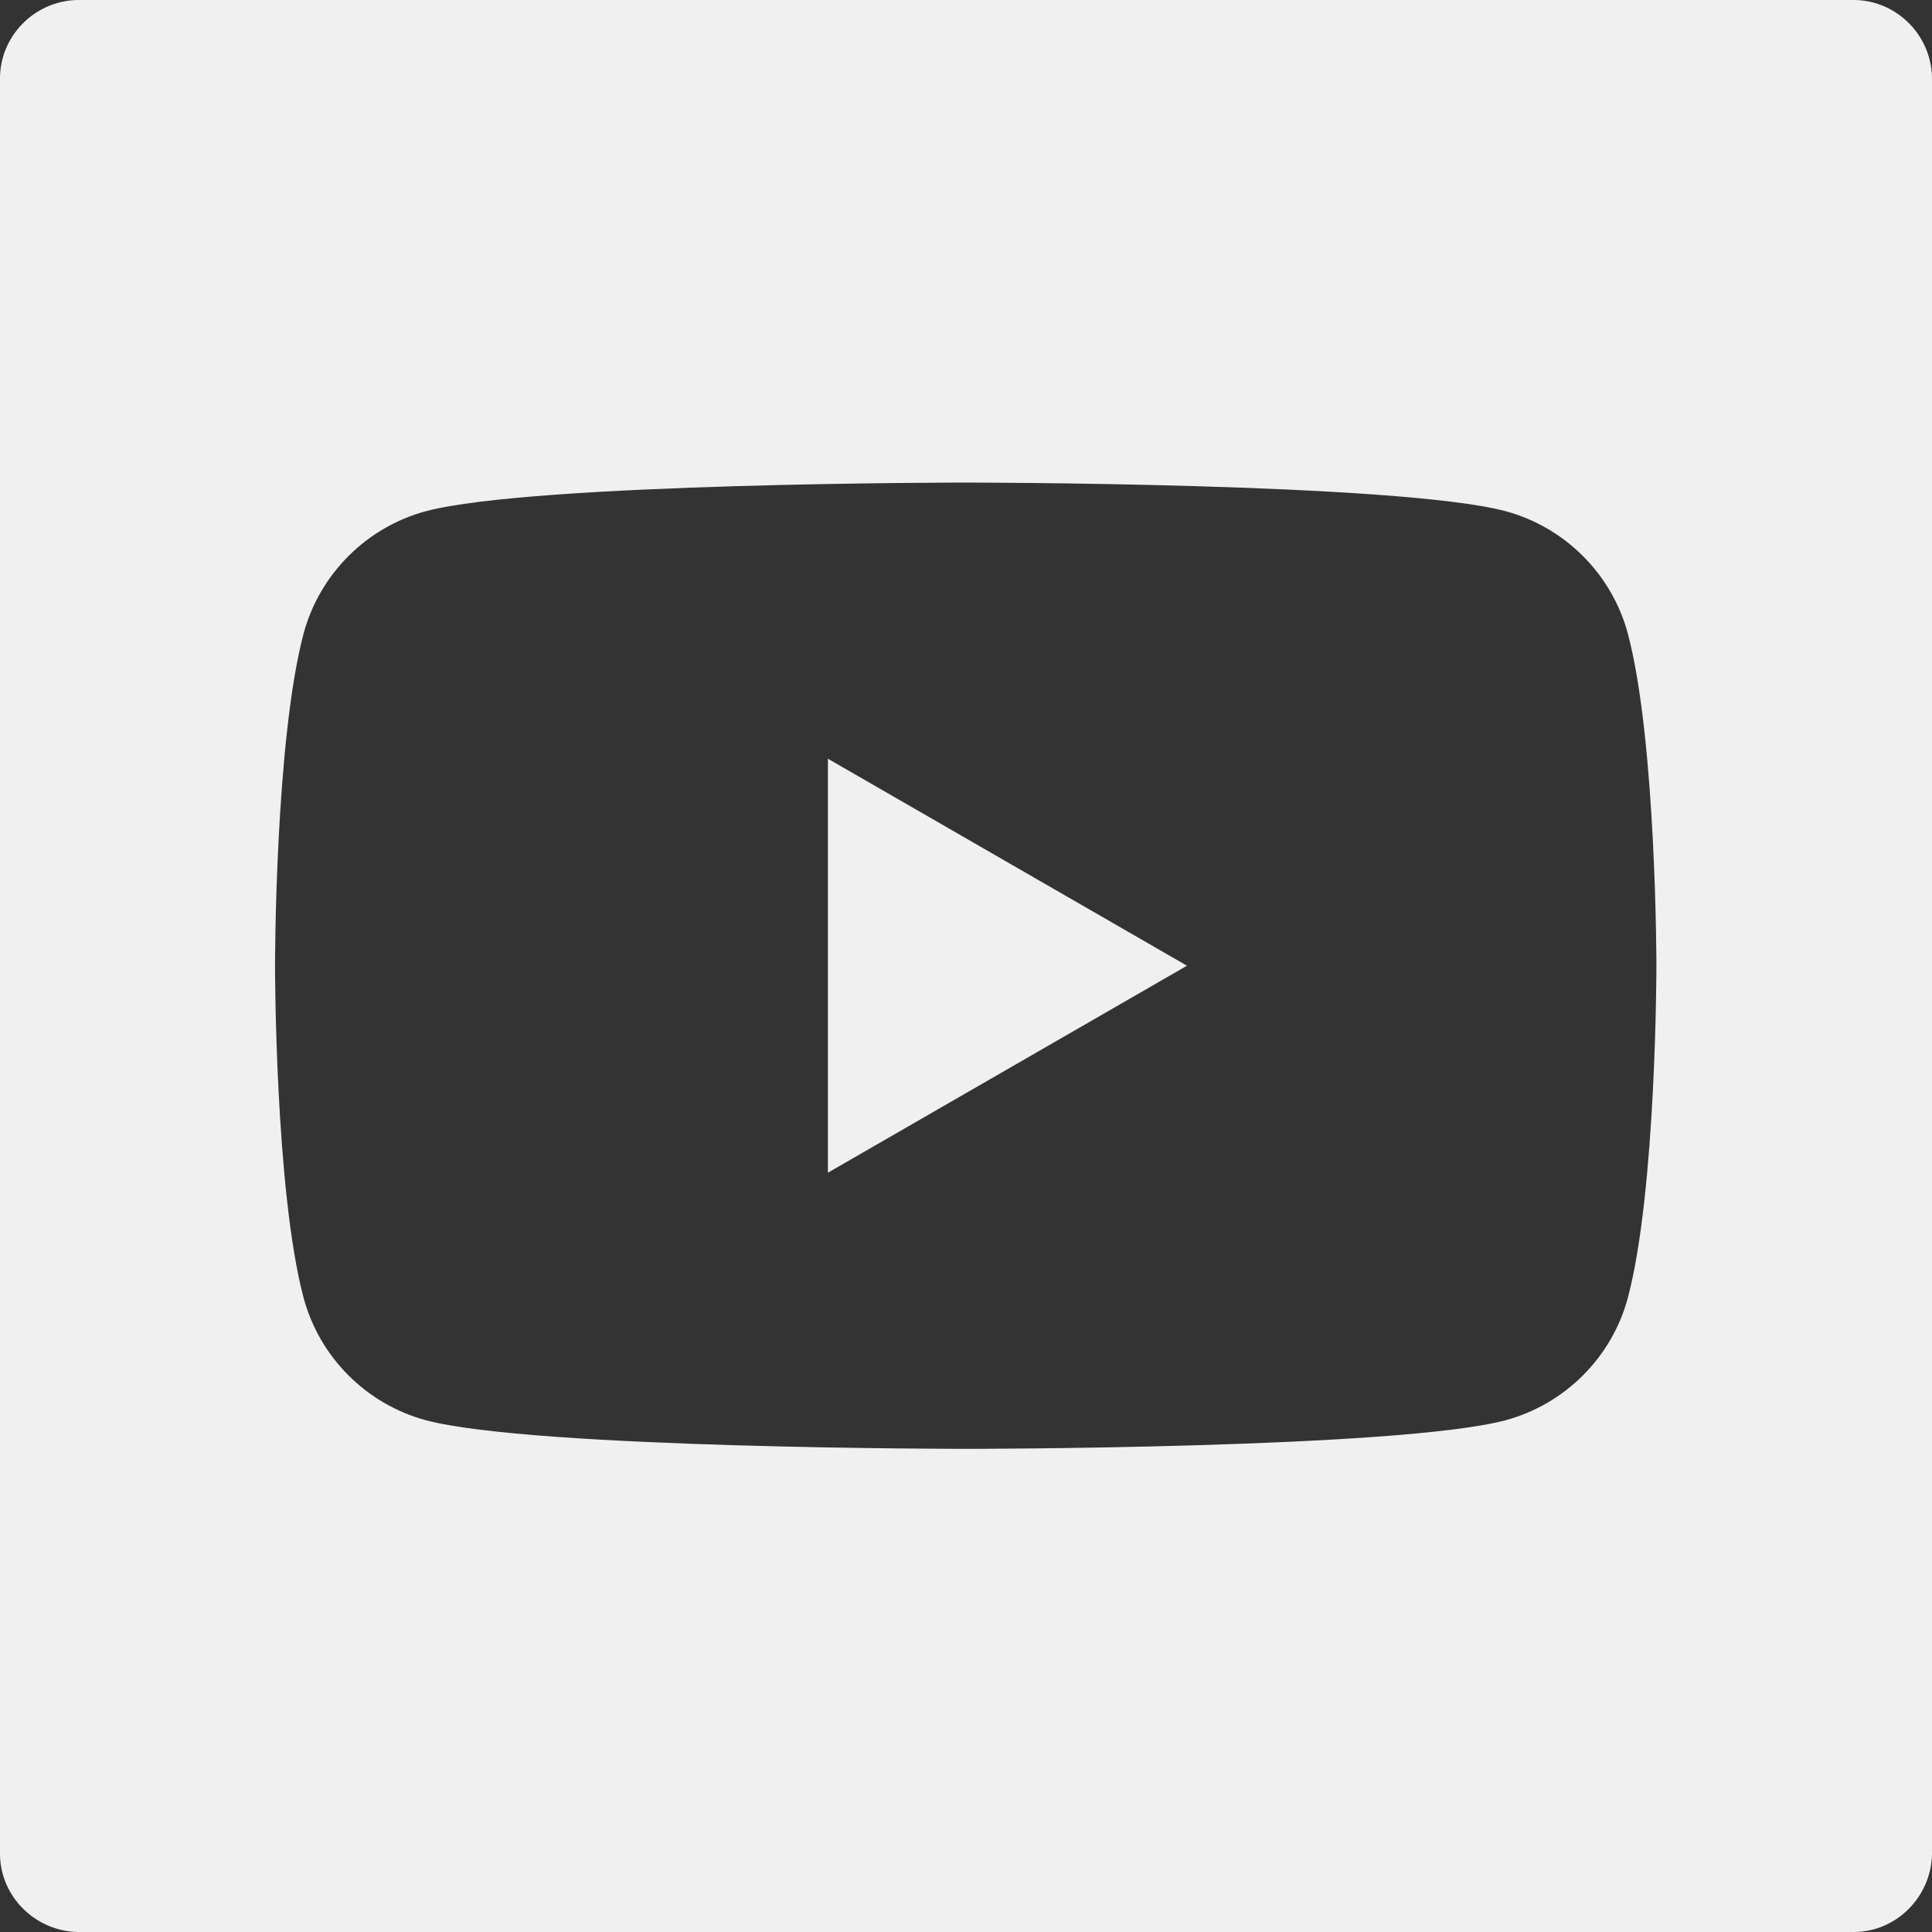
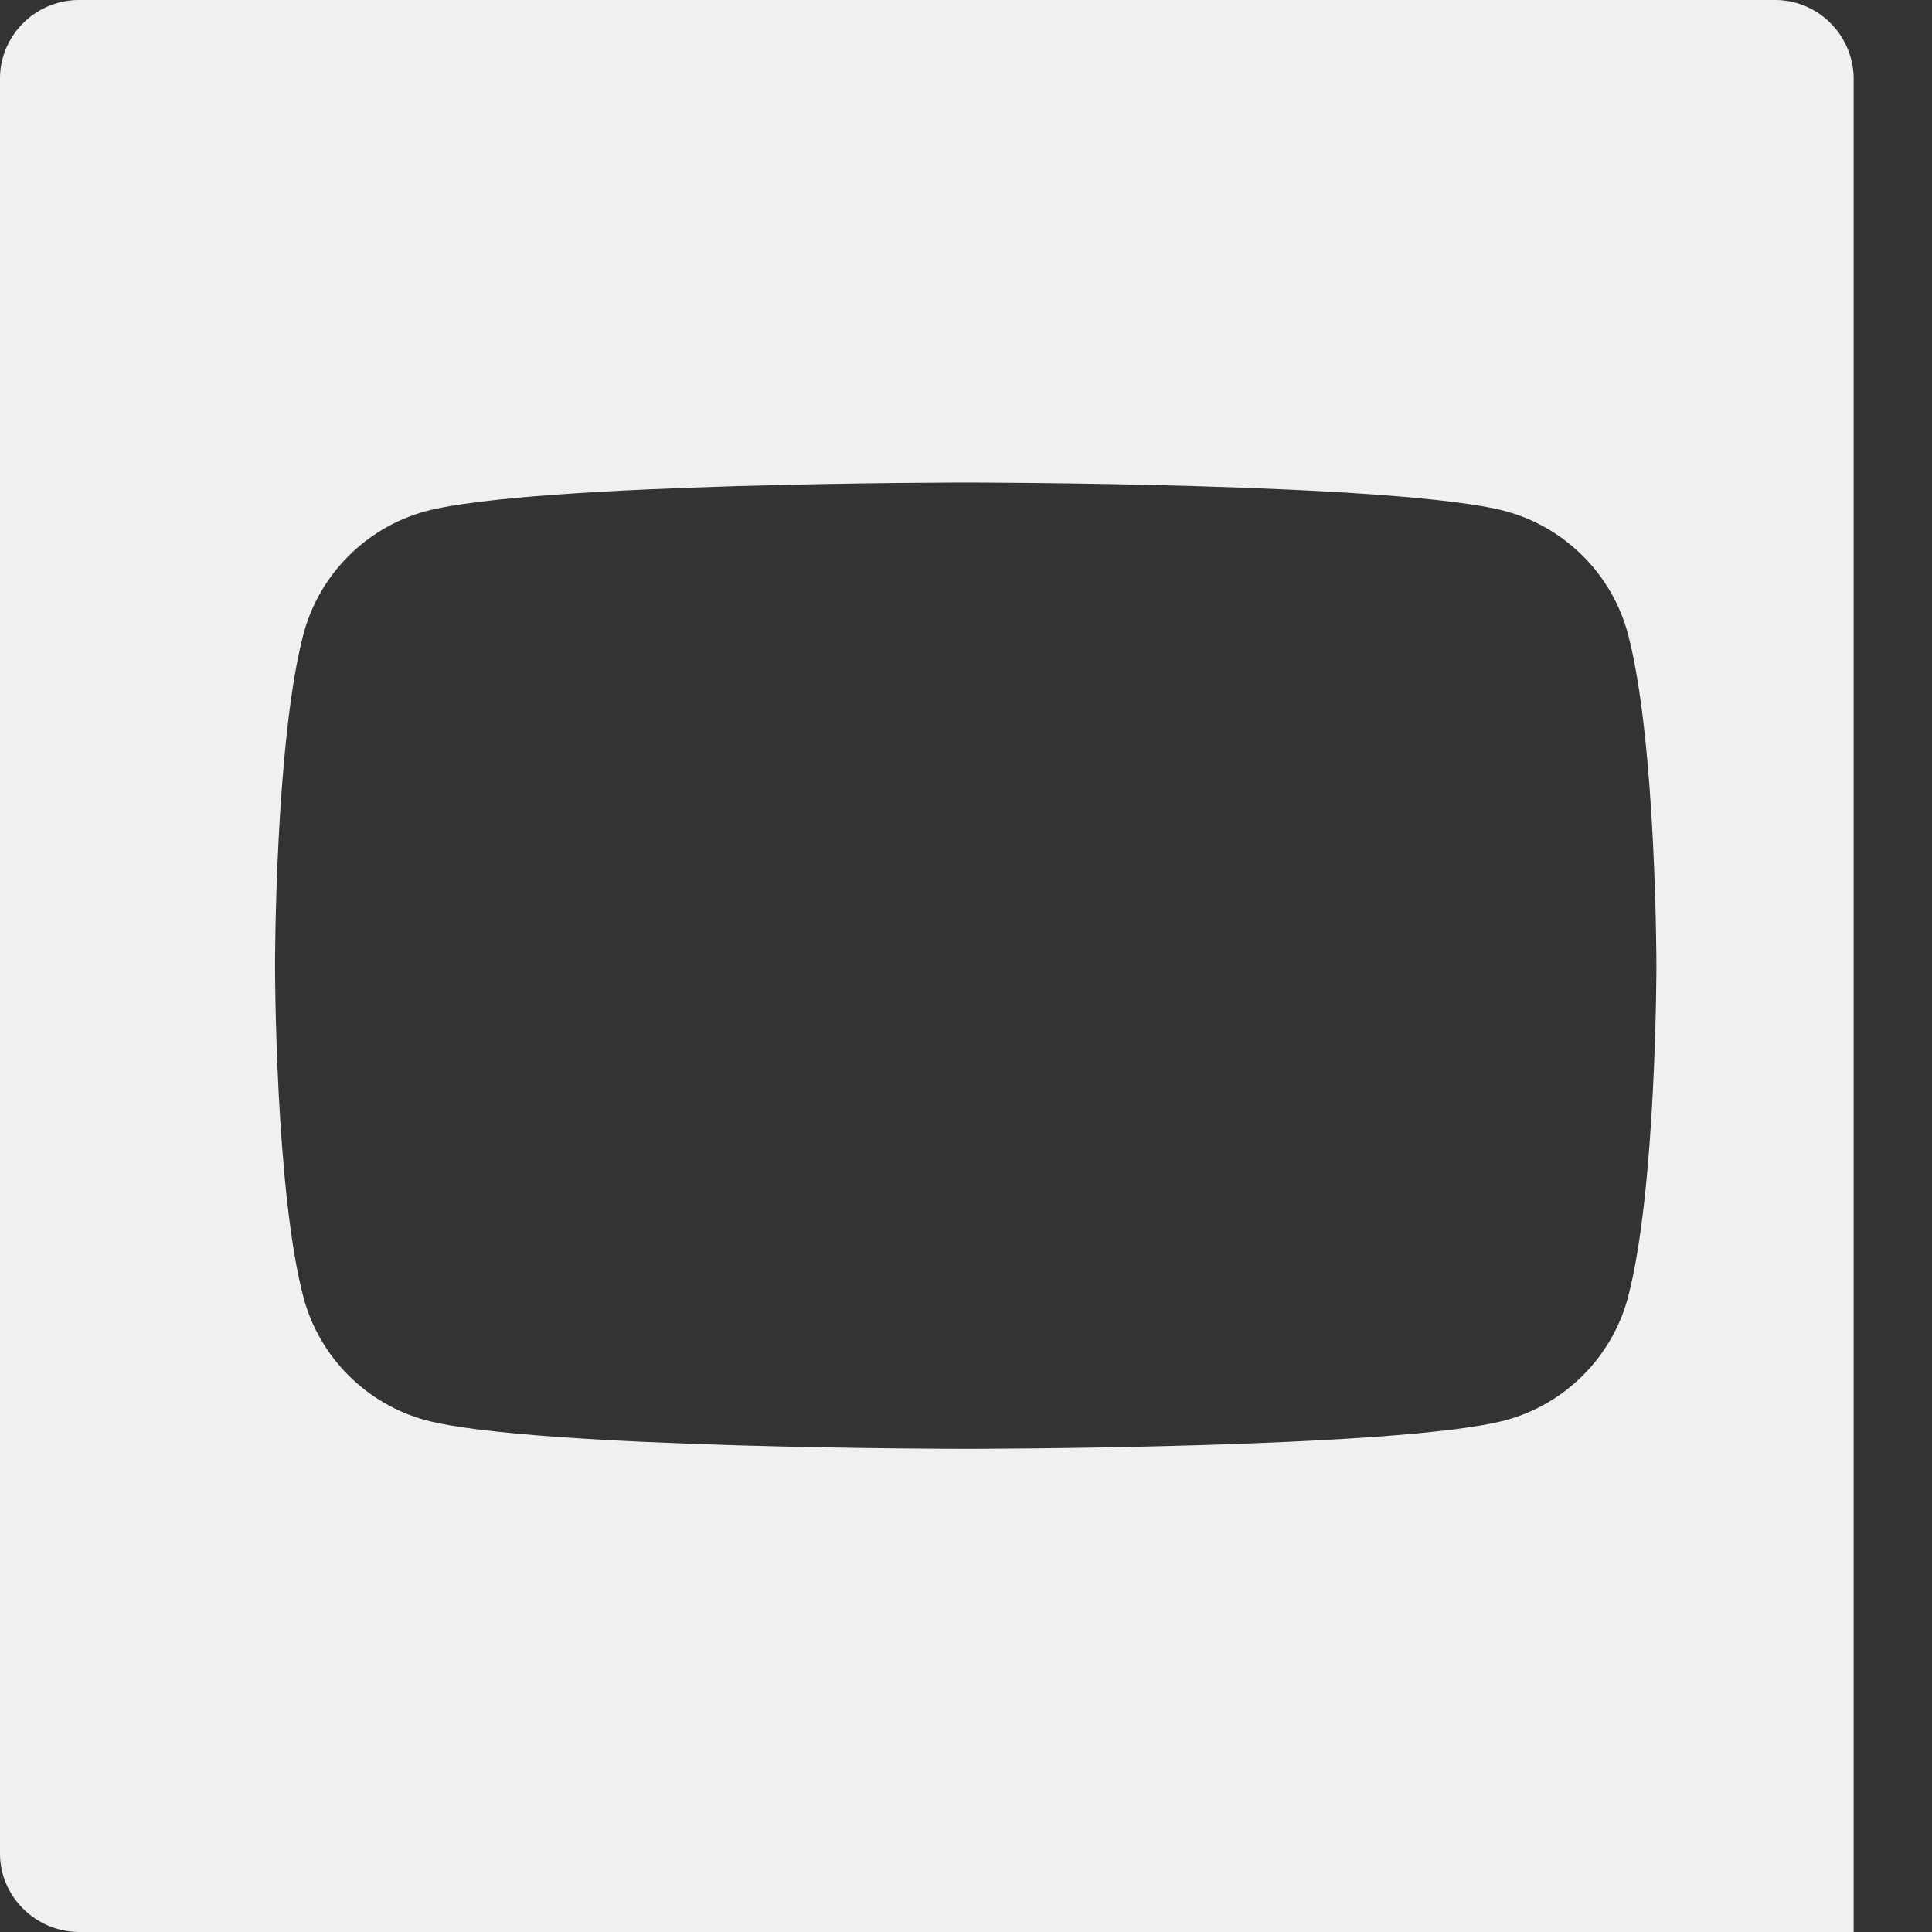
<svg xmlns="http://www.w3.org/2000/svg" id="a" viewBox="0 0 33.79 33.79">
  <rect x="0" y="0" width="33.79" height="33.79" fill="#333333" stroke="none" />
  <title>youtube</title>
-   <path d="M32.45,0H1.42C.66-.02,.02,.58,0,1.34v31.08c0,.75,.62,1.36,1.37,1.37h31.05c.75,0,1.36-.62,1.37-1.37V1.42c.02-.76-.58-1.4-1.34-1.42Zm-3.98,22.7c-.28,1.04-1.1,1.86-2.14,2.14-1.89,.5-9.44,.5-9.44,.5,0,0-7.56,0-9.44-.5-1.04-.28-1.86-1.1-2.14-2.14-.5-1.88-.5-5.81-.5-5.81,0,0,0-3.93,.5-5.81,.28-1.04,1.1-1.86,2.14-2.14,1.89-.5,9.44-.5,9.44-.5,0,0,7.56,0,9.44,.5,1.04,.28,1.86,1.1,2.14,2.14,.5,1.88,.5,5.81,.5,5.81,0,0,0,3.93-.5,5.81Z" fill="#f0f0f0" />
-   <polygon points="14.48 20.52 14.48 13.27 20.76 16.89 14.48 20.51 14.48 20.52" fill="#f0f0f0" />
+   <path d="M32.45,0H1.42C.66-.02,.02,.58,0,1.34v31.08c0,.75,.62,1.36,1.37,1.37h31.05V1.42c.02-.76-.58-1.4-1.34-1.42Zm-3.98,22.7c-.28,1.04-1.1,1.86-2.14,2.14-1.89,.5-9.44,.5-9.44,.5,0,0-7.56,0-9.44-.5-1.04-.28-1.86-1.1-2.14-2.14-.5-1.88-.5-5.81-.5-5.81,0,0,0-3.93,.5-5.81,.28-1.04,1.1-1.86,2.14-2.14,1.89-.5,9.44-.5,9.44-.5,0,0,7.56,0,9.44,.5,1.04,.28,1.86,1.1,2.14,2.14,.5,1.88,.5,5.81,.5,5.81,0,0,0,3.93-.5,5.81Z" fill="#f0f0f0" />
</svg>